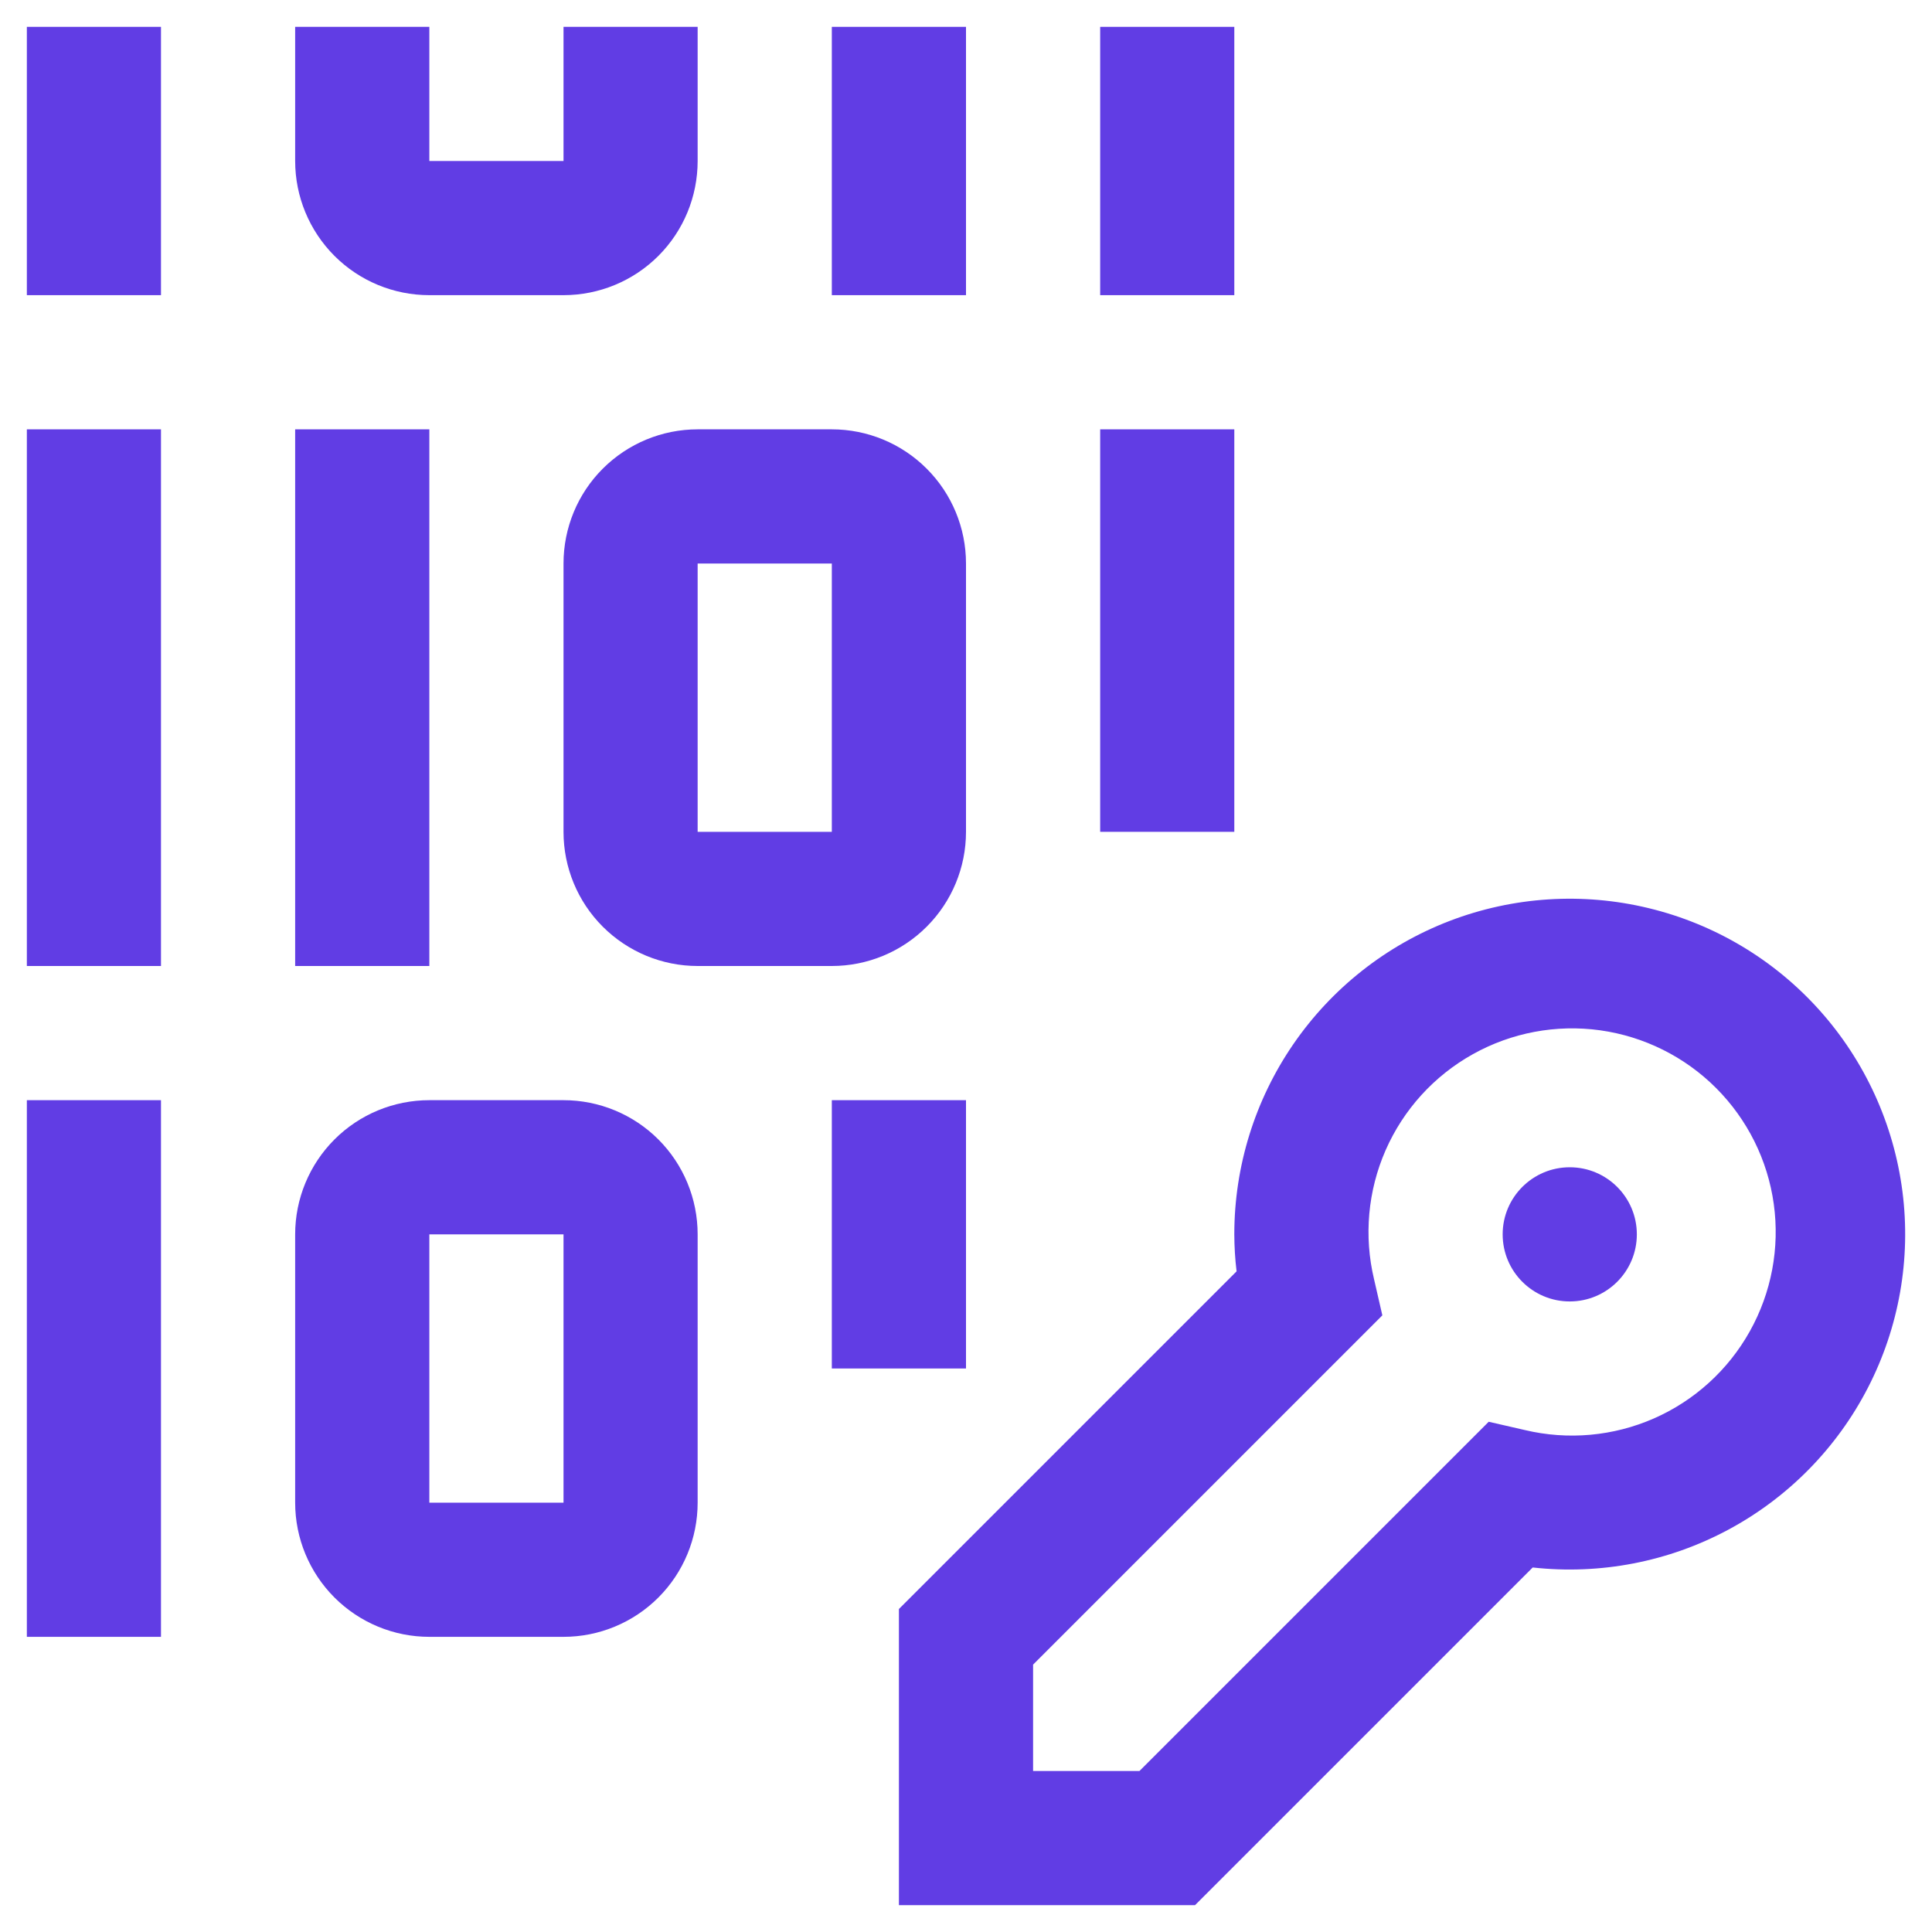
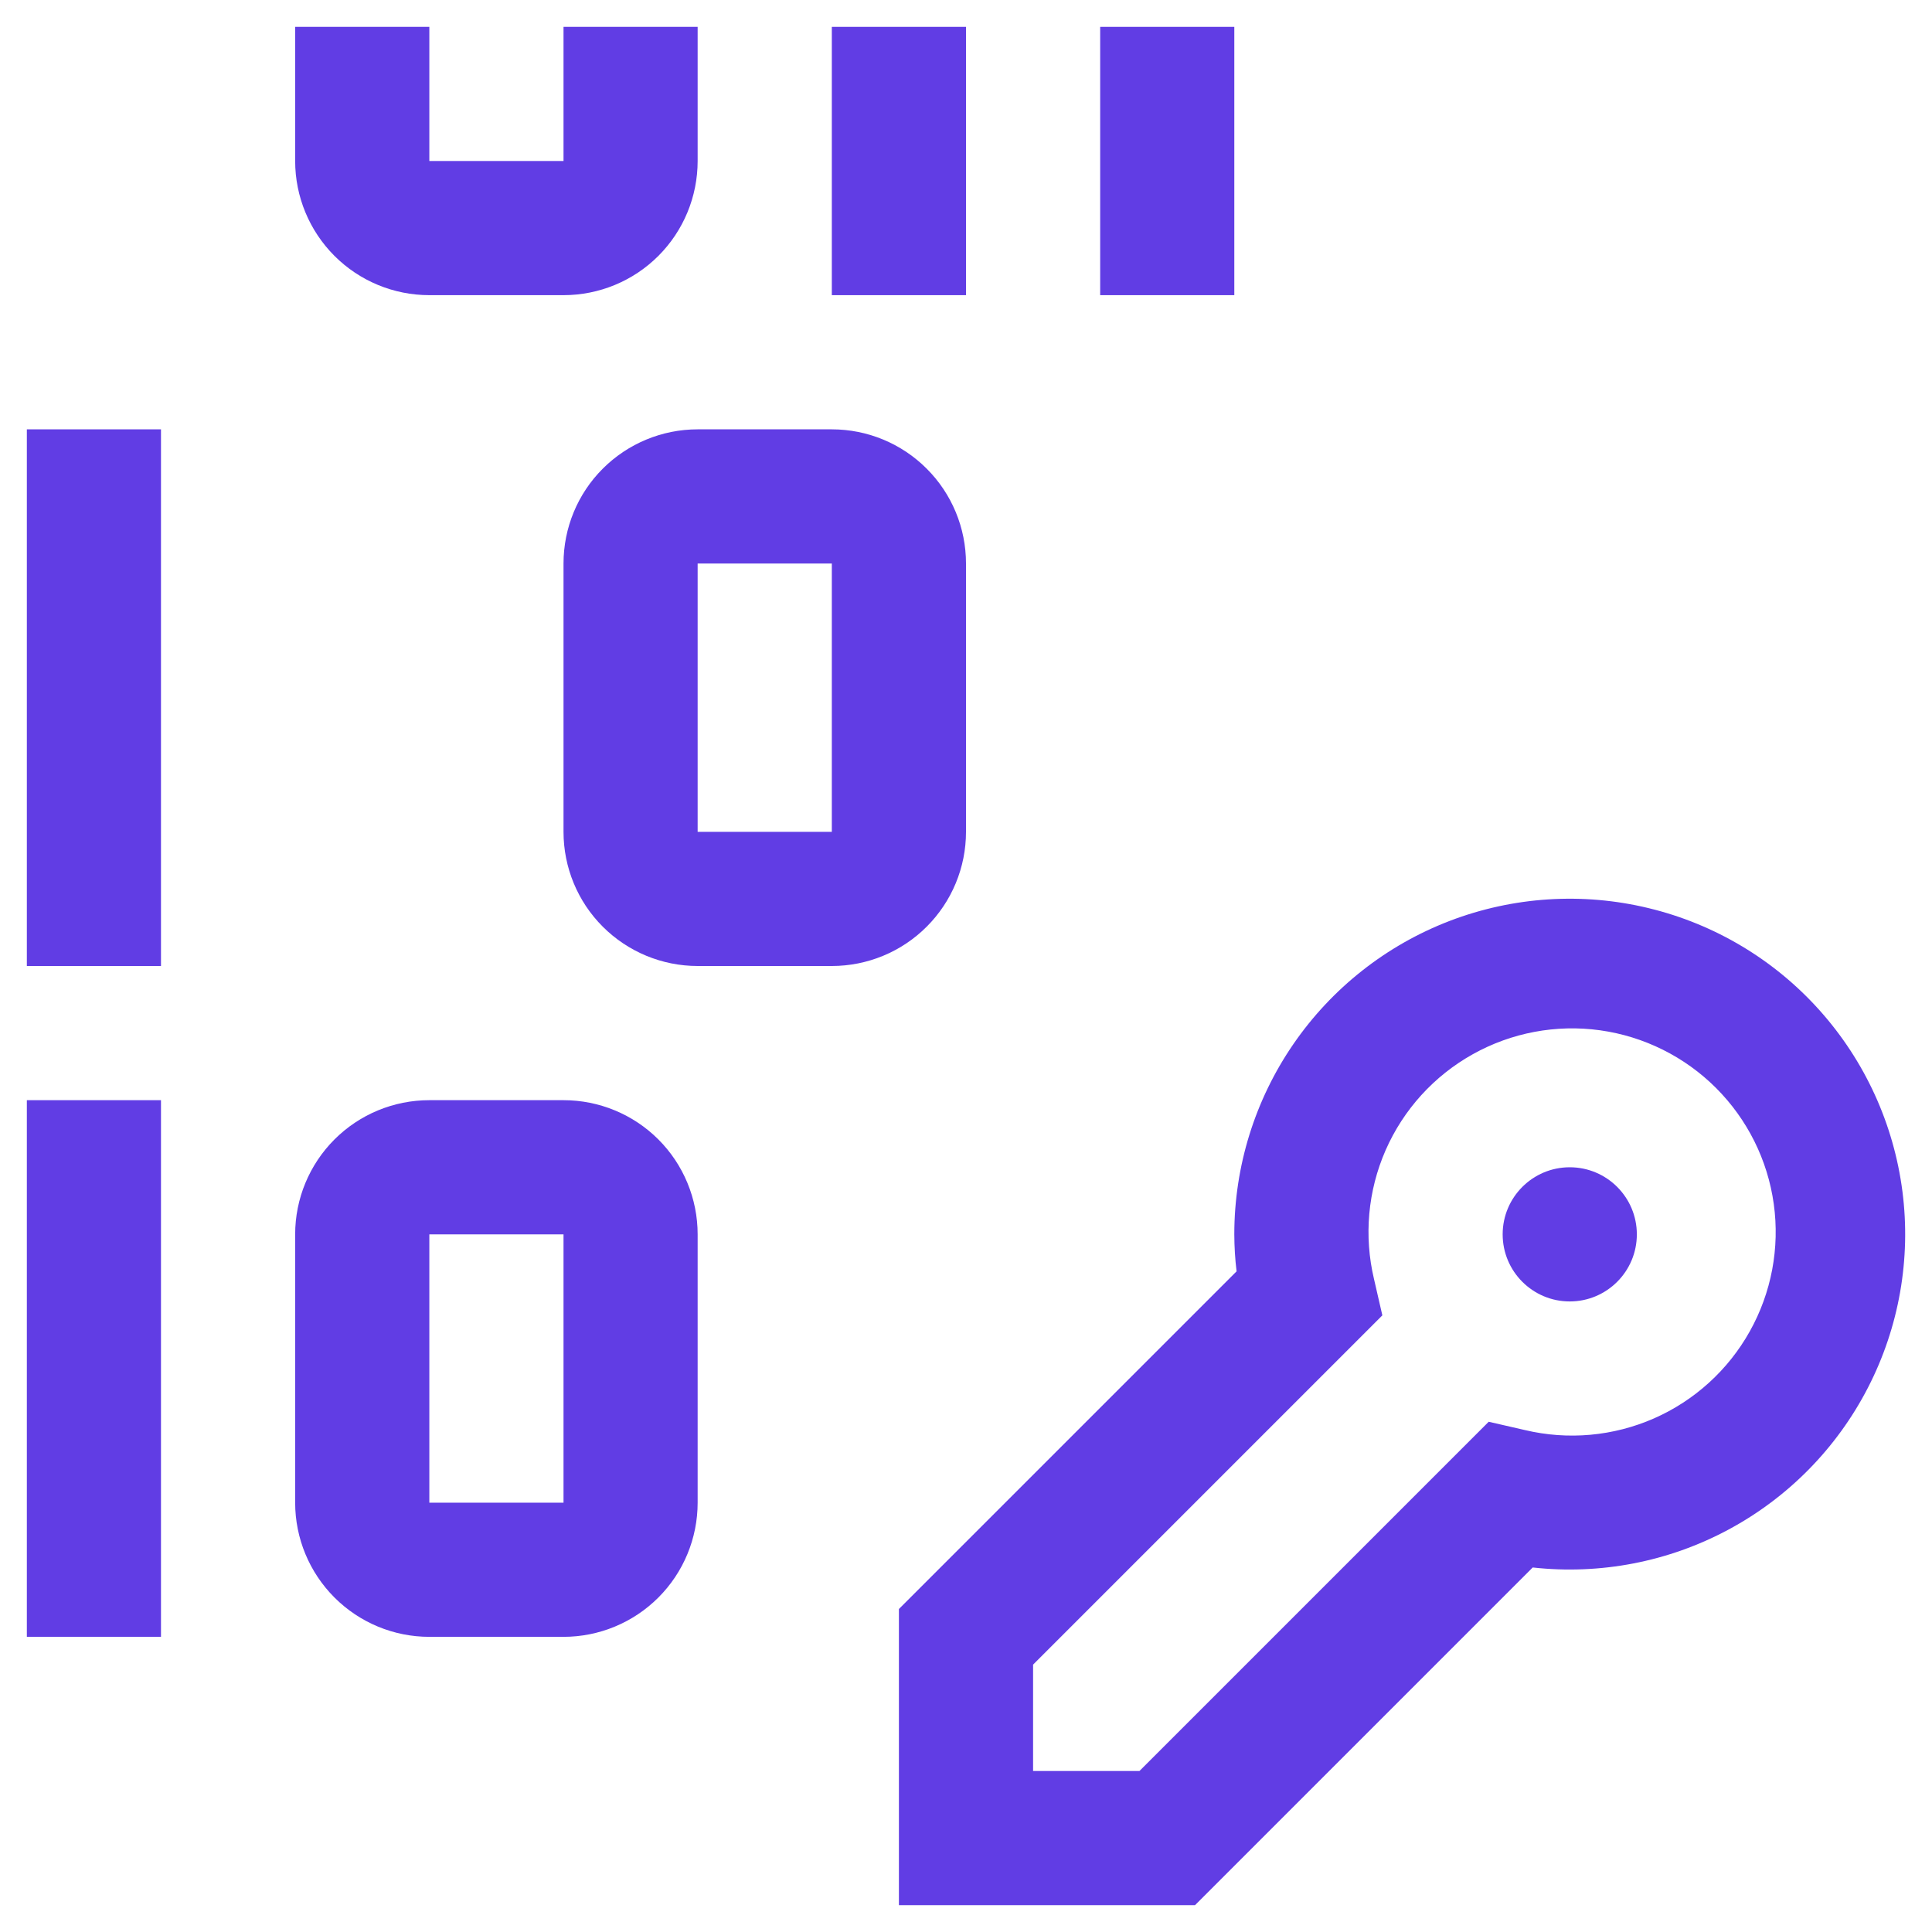
<svg xmlns="http://www.w3.org/2000/svg" width="40" height="40" viewBox="0 0 40 40" fill="none">
  <g clip-path="url(#clip0_59_219)">
    <path d="M32.5 26.945C33.267 26.945 33.889 26.323 33.889 25.556C33.889 24.789 33.267 24.167 32.5 24.167C31.733 24.167 31.111 24.789 31.111 25.556C31.111 26.323 31.733 26.945 32.5 26.945Z" fill="#613DE4" />
    <path d="M24.742 39.444H18.611V33.313L25.602 26.322C25.571 26.068 25.556 25.812 25.555 25.555C25.555 24.149 25.981 22.776 26.778 21.617C27.575 20.458 28.704 19.568 30.018 19.065C31.331 18.563 32.767 18.471 34.133 18.802C35.501 19.132 36.735 19.87 37.673 20.918C38.611 21.966 39.209 23.274 39.388 24.669C39.567 26.064 39.318 27.48 38.674 28.73C38.03 29.981 37.022 31.006 35.782 31.671C34.543 32.336 33.131 32.608 31.733 32.453L24.742 39.444ZM21.389 36.667H23.591L30.822 29.436L31.572 29.608C32.464 29.82 33.402 29.736 34.243 29.367C35.083 28.998 35.78 28.365 36.228 27.563C36.676 26.762 36.85 25.837 36.724 24.927C36.598 24.018 36.178 23.175 35.529 22.526C34.88 21.877 34.037 21.458 33.128 21.331C32.218 21.205 31.293 21.379 30.492 21.827C29.69 22.275 29.057 22.972 28.688 23.813C28.32 24.653 28.235 25.591 28.448 26.484L28.62 27.233L21.389 34.464V36.667Z" fill="#613DE4" />
-     <path d="M8.889 8.889H6.111V20H8.889V8.889Z" fill="#613DE4" />
    <path d="M3.333 8.889H0.556V20H3.333V8.889Z" fill="#613DE4" />
-     <path d="M25.555 8.889H22.778V17.222H25.555V8.889Z" fill="#613DE4" />
    <path d="M17.222 20H14.444C13.708 20 13.001 19.707 12.48 19.186C11.959 18.666 11.667 17.959 11.667 17.222V11.667C11.667 10.93 11.959 10.223 12.48 9.703C13.001 9.182 13.708 8.889 14.444 8.889H17.222C17.959 8.889 18.666 9.182 19.186 9.703C19.707 10.223 20 10.93 20 11.667V17.222C20 17.959 19.707 18.666 19.186 19.186C18.666 19.707 17.959 20 17.222 20ZM14.444 17.222H17.222V11.667H14.444V17.222Z" fill="#613DE4" />
    <path d="M3.333 22.778H0.556V33.889H3.333V22.778Z" fill="#613DE4" />
-     <path d="M20 22.778H17.222V28.333H20V22.778Z" fill="#613DE4" />
    <path d="M11.667 33.889H8.889C8.152 33.889 7.446 33.596 6.925 33.075C6.404 32.554 6.111 31.848 6.111 31.111V25.556C6.111 24.819 6.404 24.112 6.925 23.591C7.446 23.07 8.152 22.778 8.889 22.778H11.667C12.403 22.778 13.11 23.07 13.631 23.591C14.152 24.112 14.444 24.819 14.444 25.556V31.111C14.444 31.848 14.152 32.554 13.631 33.075C13.11 33.596 12.403 33.889 11.667 33.889ZM8.889 31.111H11.667V25.556H8.889V31.111Z" fill="#613DE4" />
-     <path d="M3.333 0.556H0.556V6.111H3.333V0.556Z" fill="#613DE4" />
    <path d="M20 0.556H17.222V6.111H20V0.556Z" fill="#613DE4" />
    <path d="M25.555 0.556H22.778V6.111H25.555V0.556Z" fill="#613DE4" />
    <path d="M11.667 6.111H8.889C8.152 6.111 7.446 5.819 6.925 5.298C6.404 4.777 6.111 4.07 6.111 3.333V0.556H8.889V3.333H11.667V0.556H14.444V3.333C14.444 4.07 14.152 4.777 13.631 5.298C13.11 5.819 12.403 6.111 11.667 6.111Z" fill="#613DE4" />
  </g>
  <defs>
    <clipPath id="clip0_59_219">
      <rect width="40" height="40" fill="white" />
    </clipPath>
  </defs>
</svg>